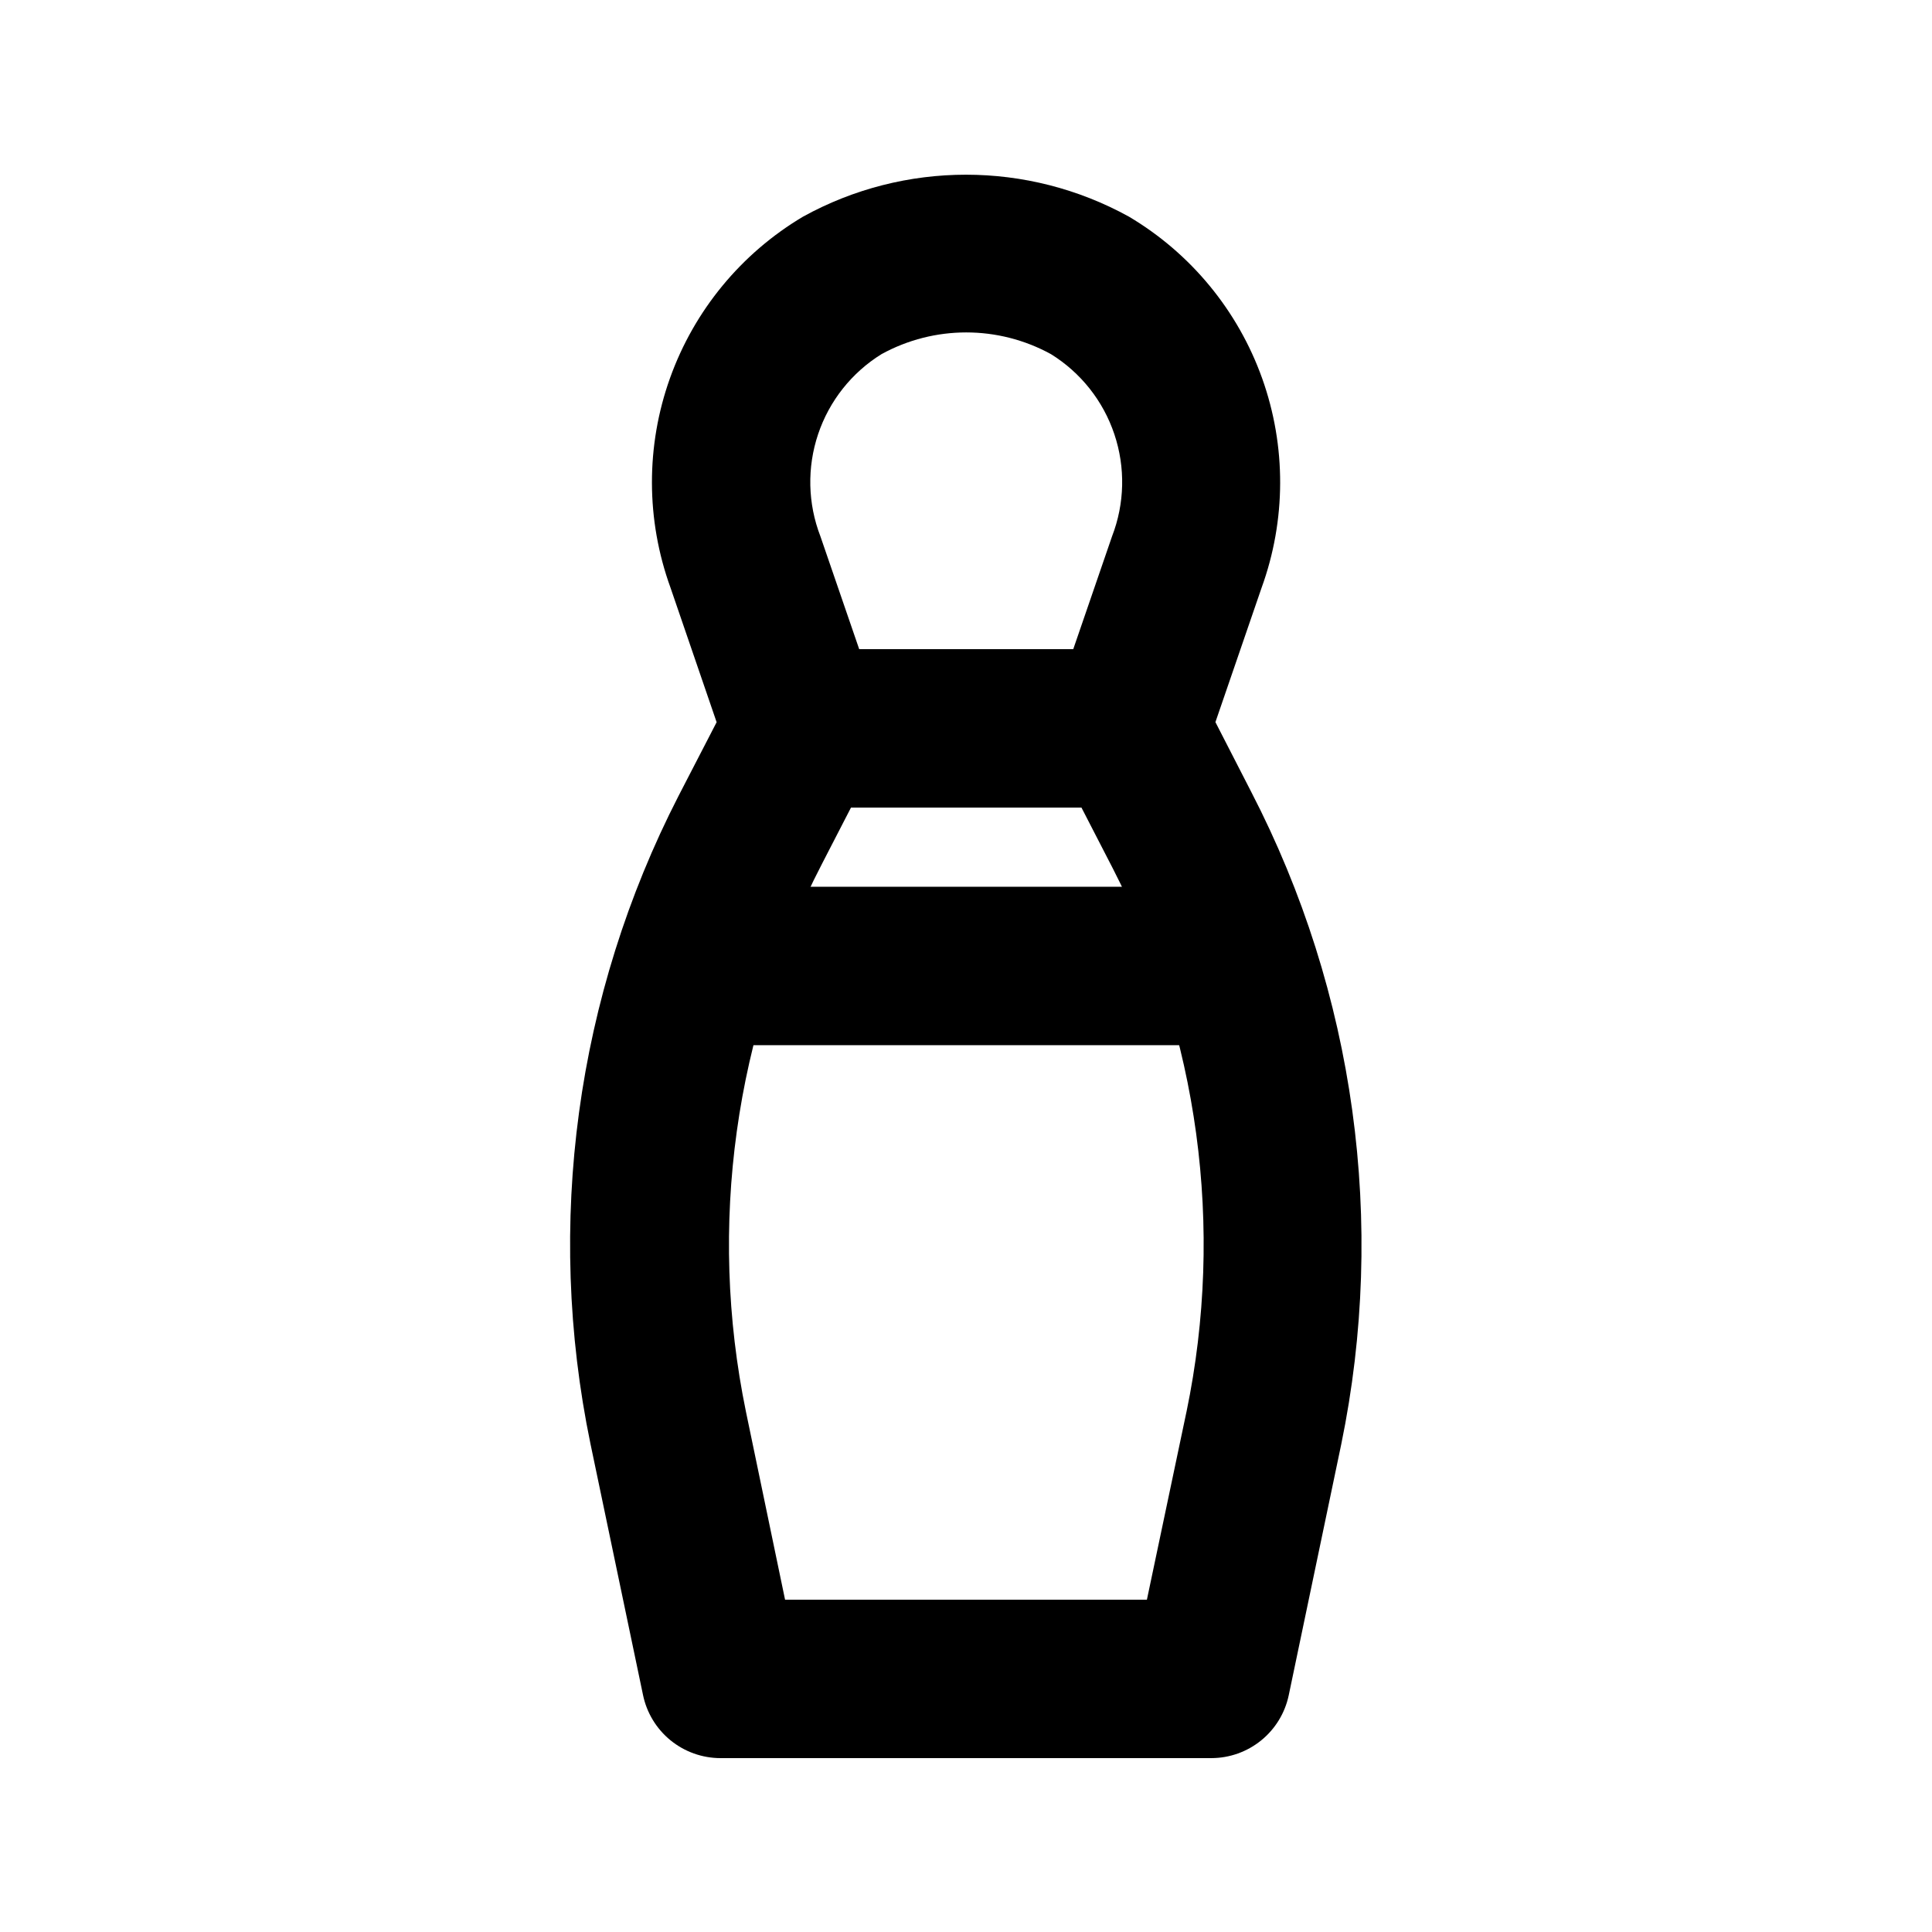
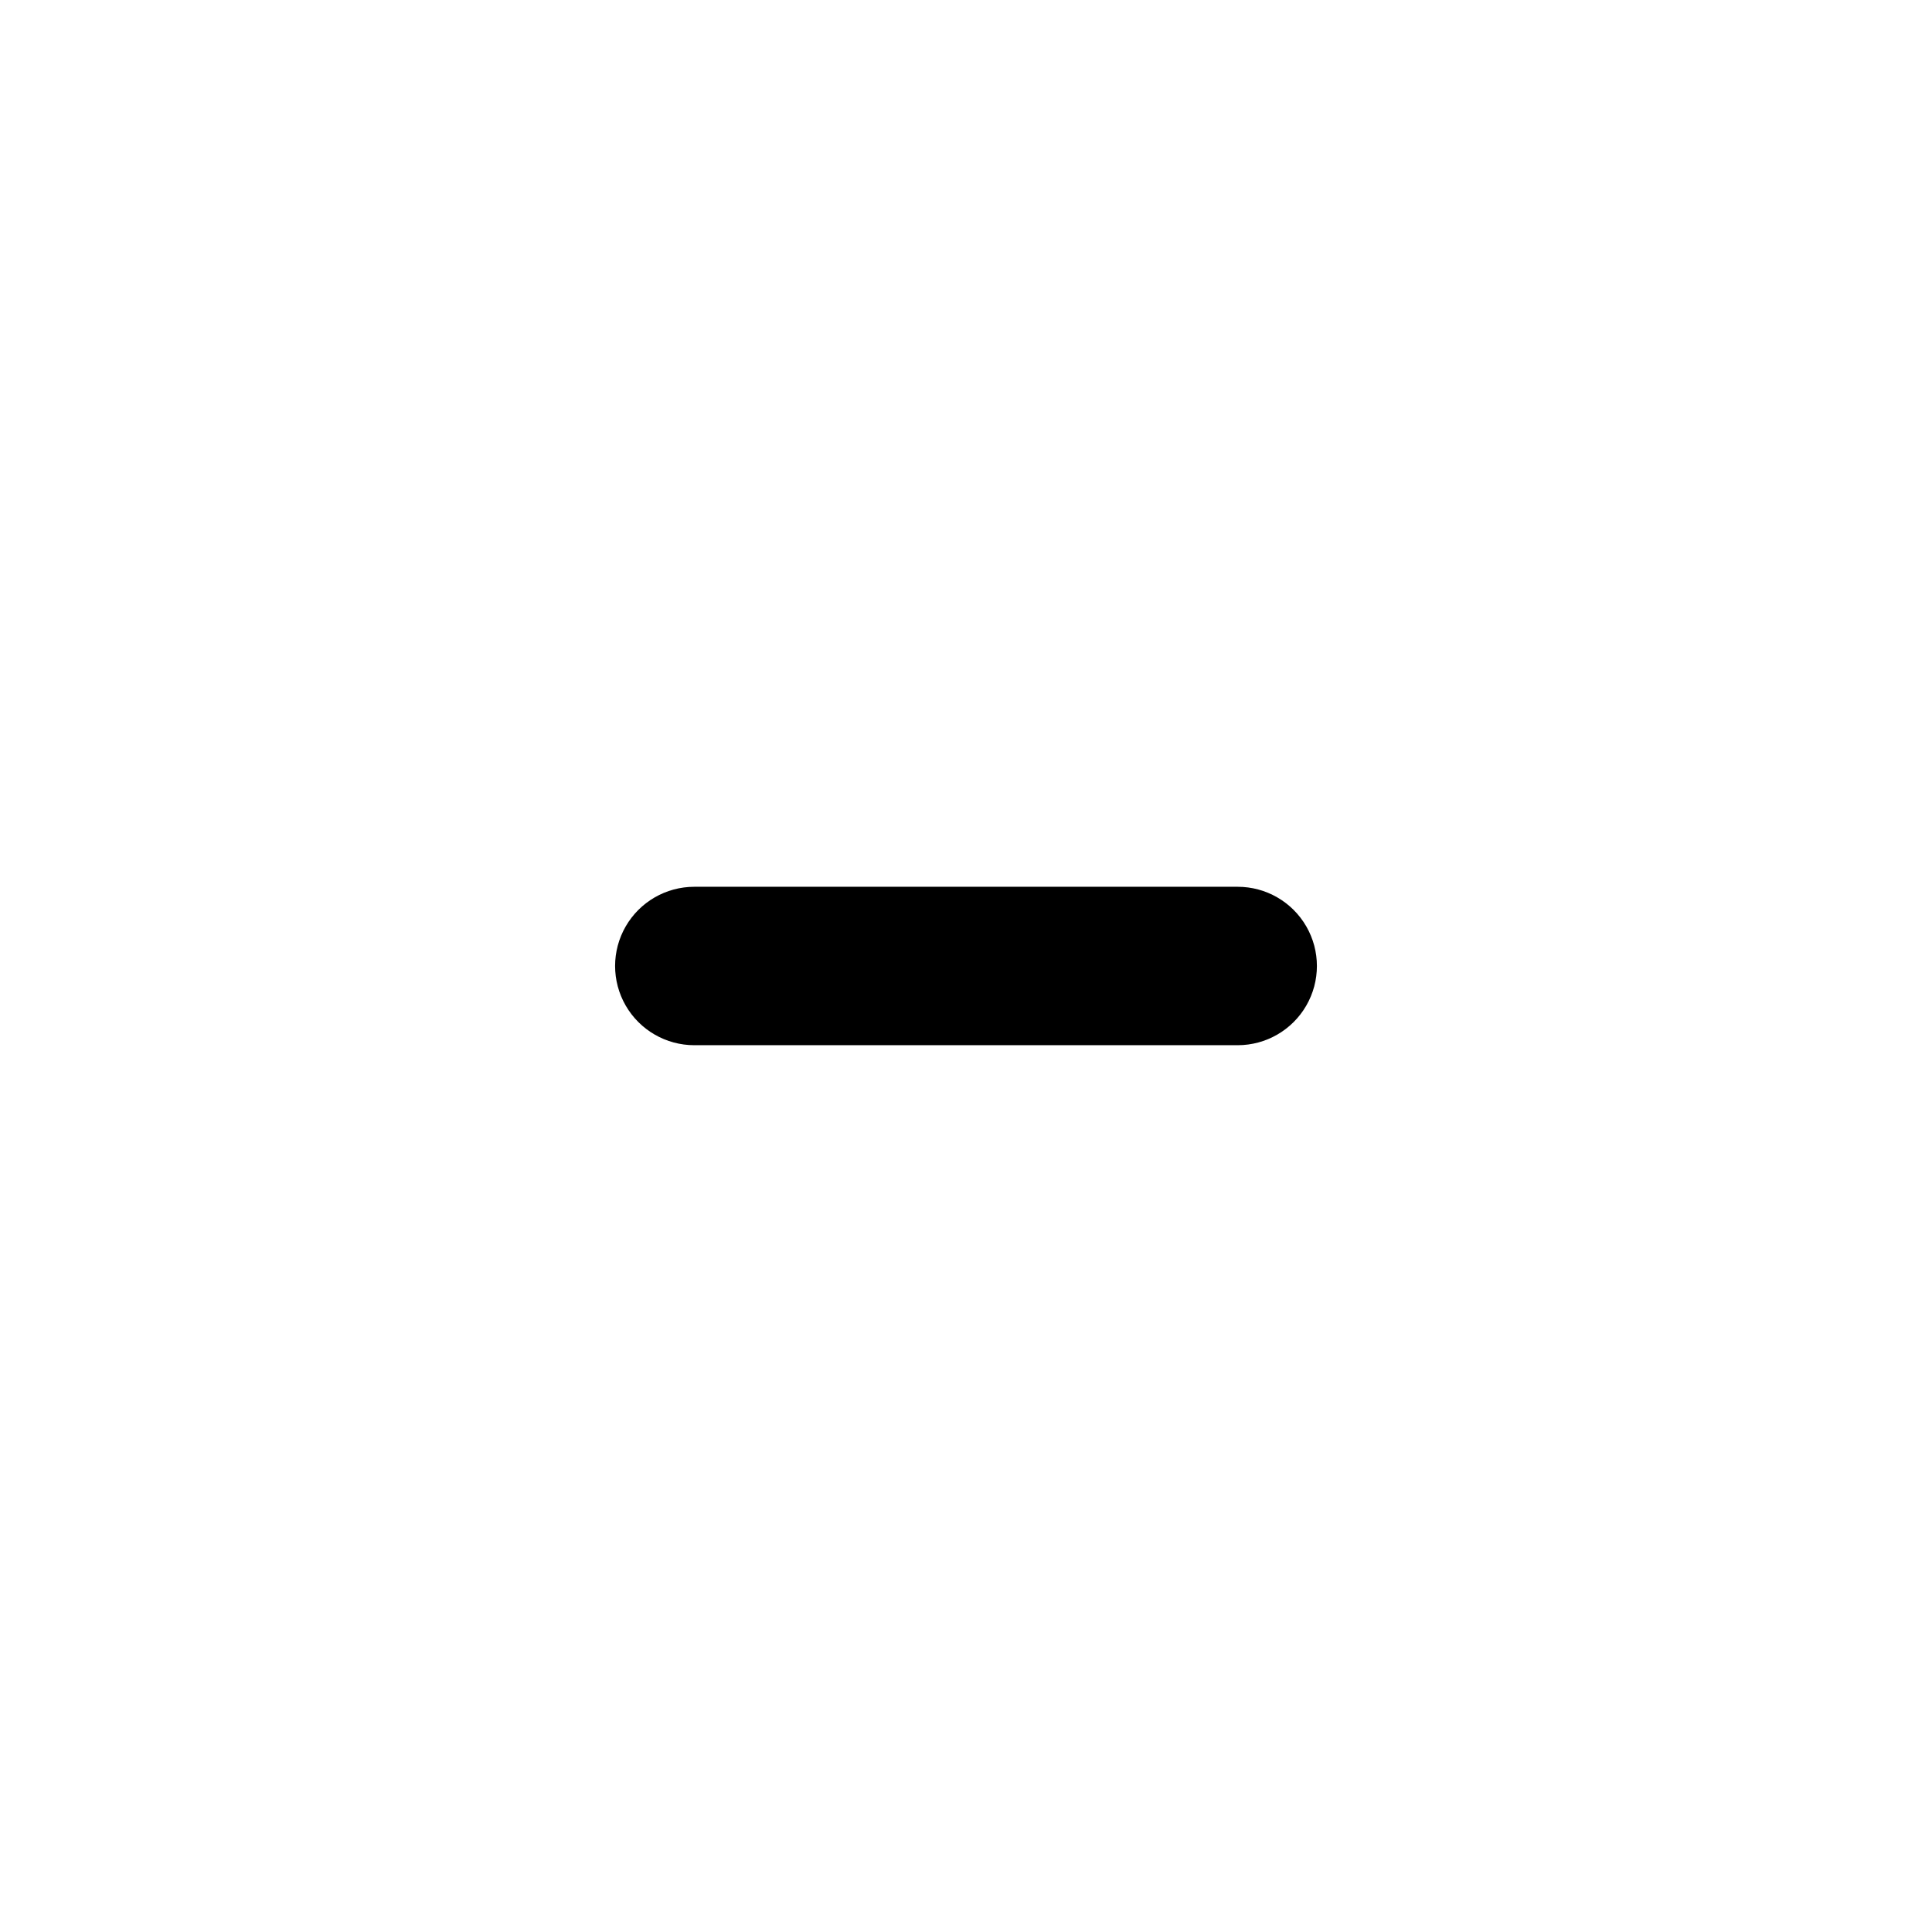
<svg xmlns="http://www.w3.org/2000/svg" fill="#000000" width="800px" height="800px" version="1.1" viewBox="144 144 512 512">
  <g>
-     <path d="m465.07 609.92h-130.15c-4.832-0.008-9.512-1.684-13.254-4.742-3.738-3.059-6.309-7.316-7.273-12.051l-13.918-66.523c-12.031-58.211-3.797-118.79 23.34-171.67l10.098-19.543-12.238-35.688c-6.496-17.918-6.539-37.539-0.121-55.484 6.418-17.945 18.898-33.09 35.285-42.82 26.871-14.801 59.449-14.801 86.316 0 16.414 9.734 28.906 24.895 35.328 42.863 6.418 17.969 6.359 37.617-0.164 55.547l-12.219 35.562 9.469 18.449c27.531 53.223 35.957 114.29 23.867 172.97l-13.918 66.523c-1 4.688-3.574 8.891-7.293 11.91-3.719 3.019-8.359 4.676-13.152 4.695zm-113.02-41.984h95.891l10.496-49.836 0.004 0.004c10.117-48.82 3.219-99.629-19.543-143.98l-14.148-27.457v-0.004c-2.629-5.09-3.062-11.035-1.199-16.457l15.156-44.082c3.352-8.676 3.566-18.25 0.605-27.066-2.957-8.816-8.902-16.32-16.809-21.215-13.98-7.664-30.902-7.664-44.883 0-7.906 4.894-13.852 12.398-16.812 21.215-2.961 8.816-2.746 18.391 0.605 27.066l15.156 44.082c1.867 5.422 1.434 11.367-1.195 16.457l-13.582 26.344v0.004c-23.141 44.629-30.242 95.855-20.109 145.1z" />
-     <path d="m443.24 358.02h-86.488c-7.5 0-14.43-4.004-18.18-10.496-3.75-6.496-3.75-14.5 0-20.992 3.75-6.496 10.68-10.496 18.18-10.496h86.488c7.5 0 14.43 4 18.18 10.496 3.75 6.492 3.75 14.496 0 20.992-3.75 6.492-10.68 10.496-18.18 10.496z" />
    <path d="m472 420.99h-144c-7.5 0-14.43-4.004-18.18-10.496-3.75-6.496-3.75-14.5 0-20.992 3.75-6.496 10.68-10.496 18.18-10.496h144c7.5 0 14.43 4 18.18 10.496 3.75 6.492 3.75 14.496 0 20.992-3.75 6.492-10.68 10.496-18.18 10.496z" />
  </g>
</svg>